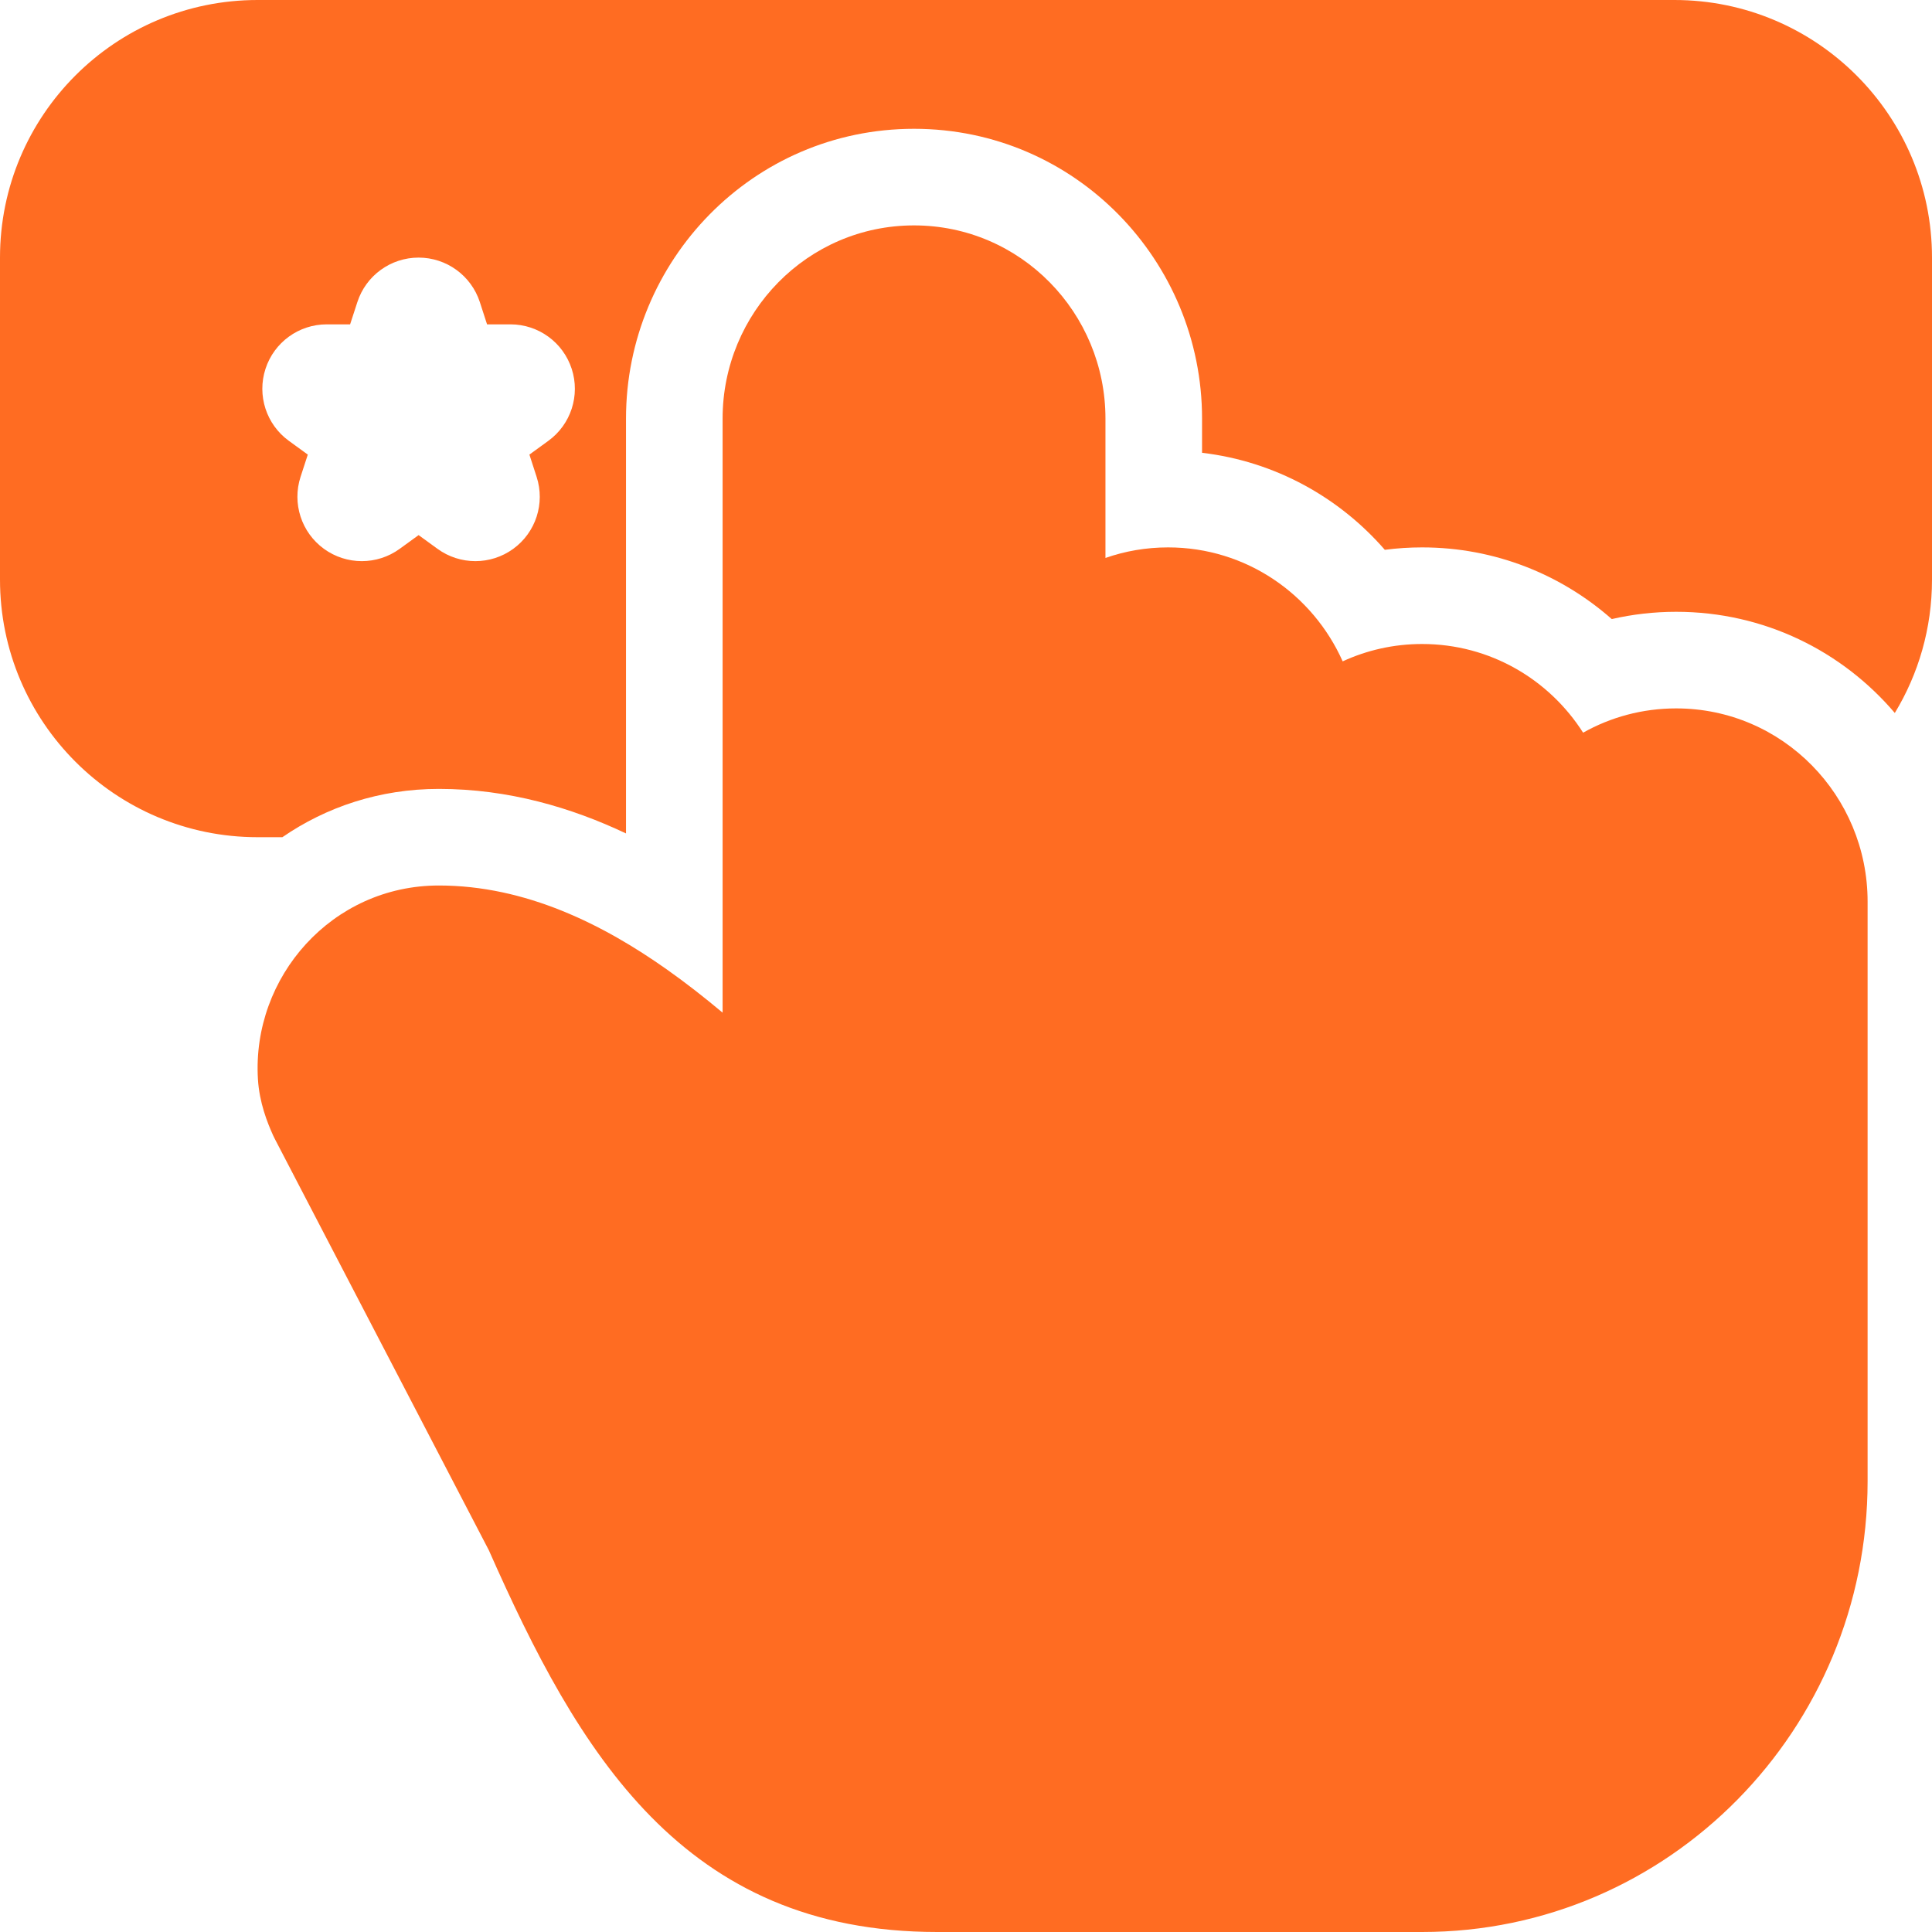
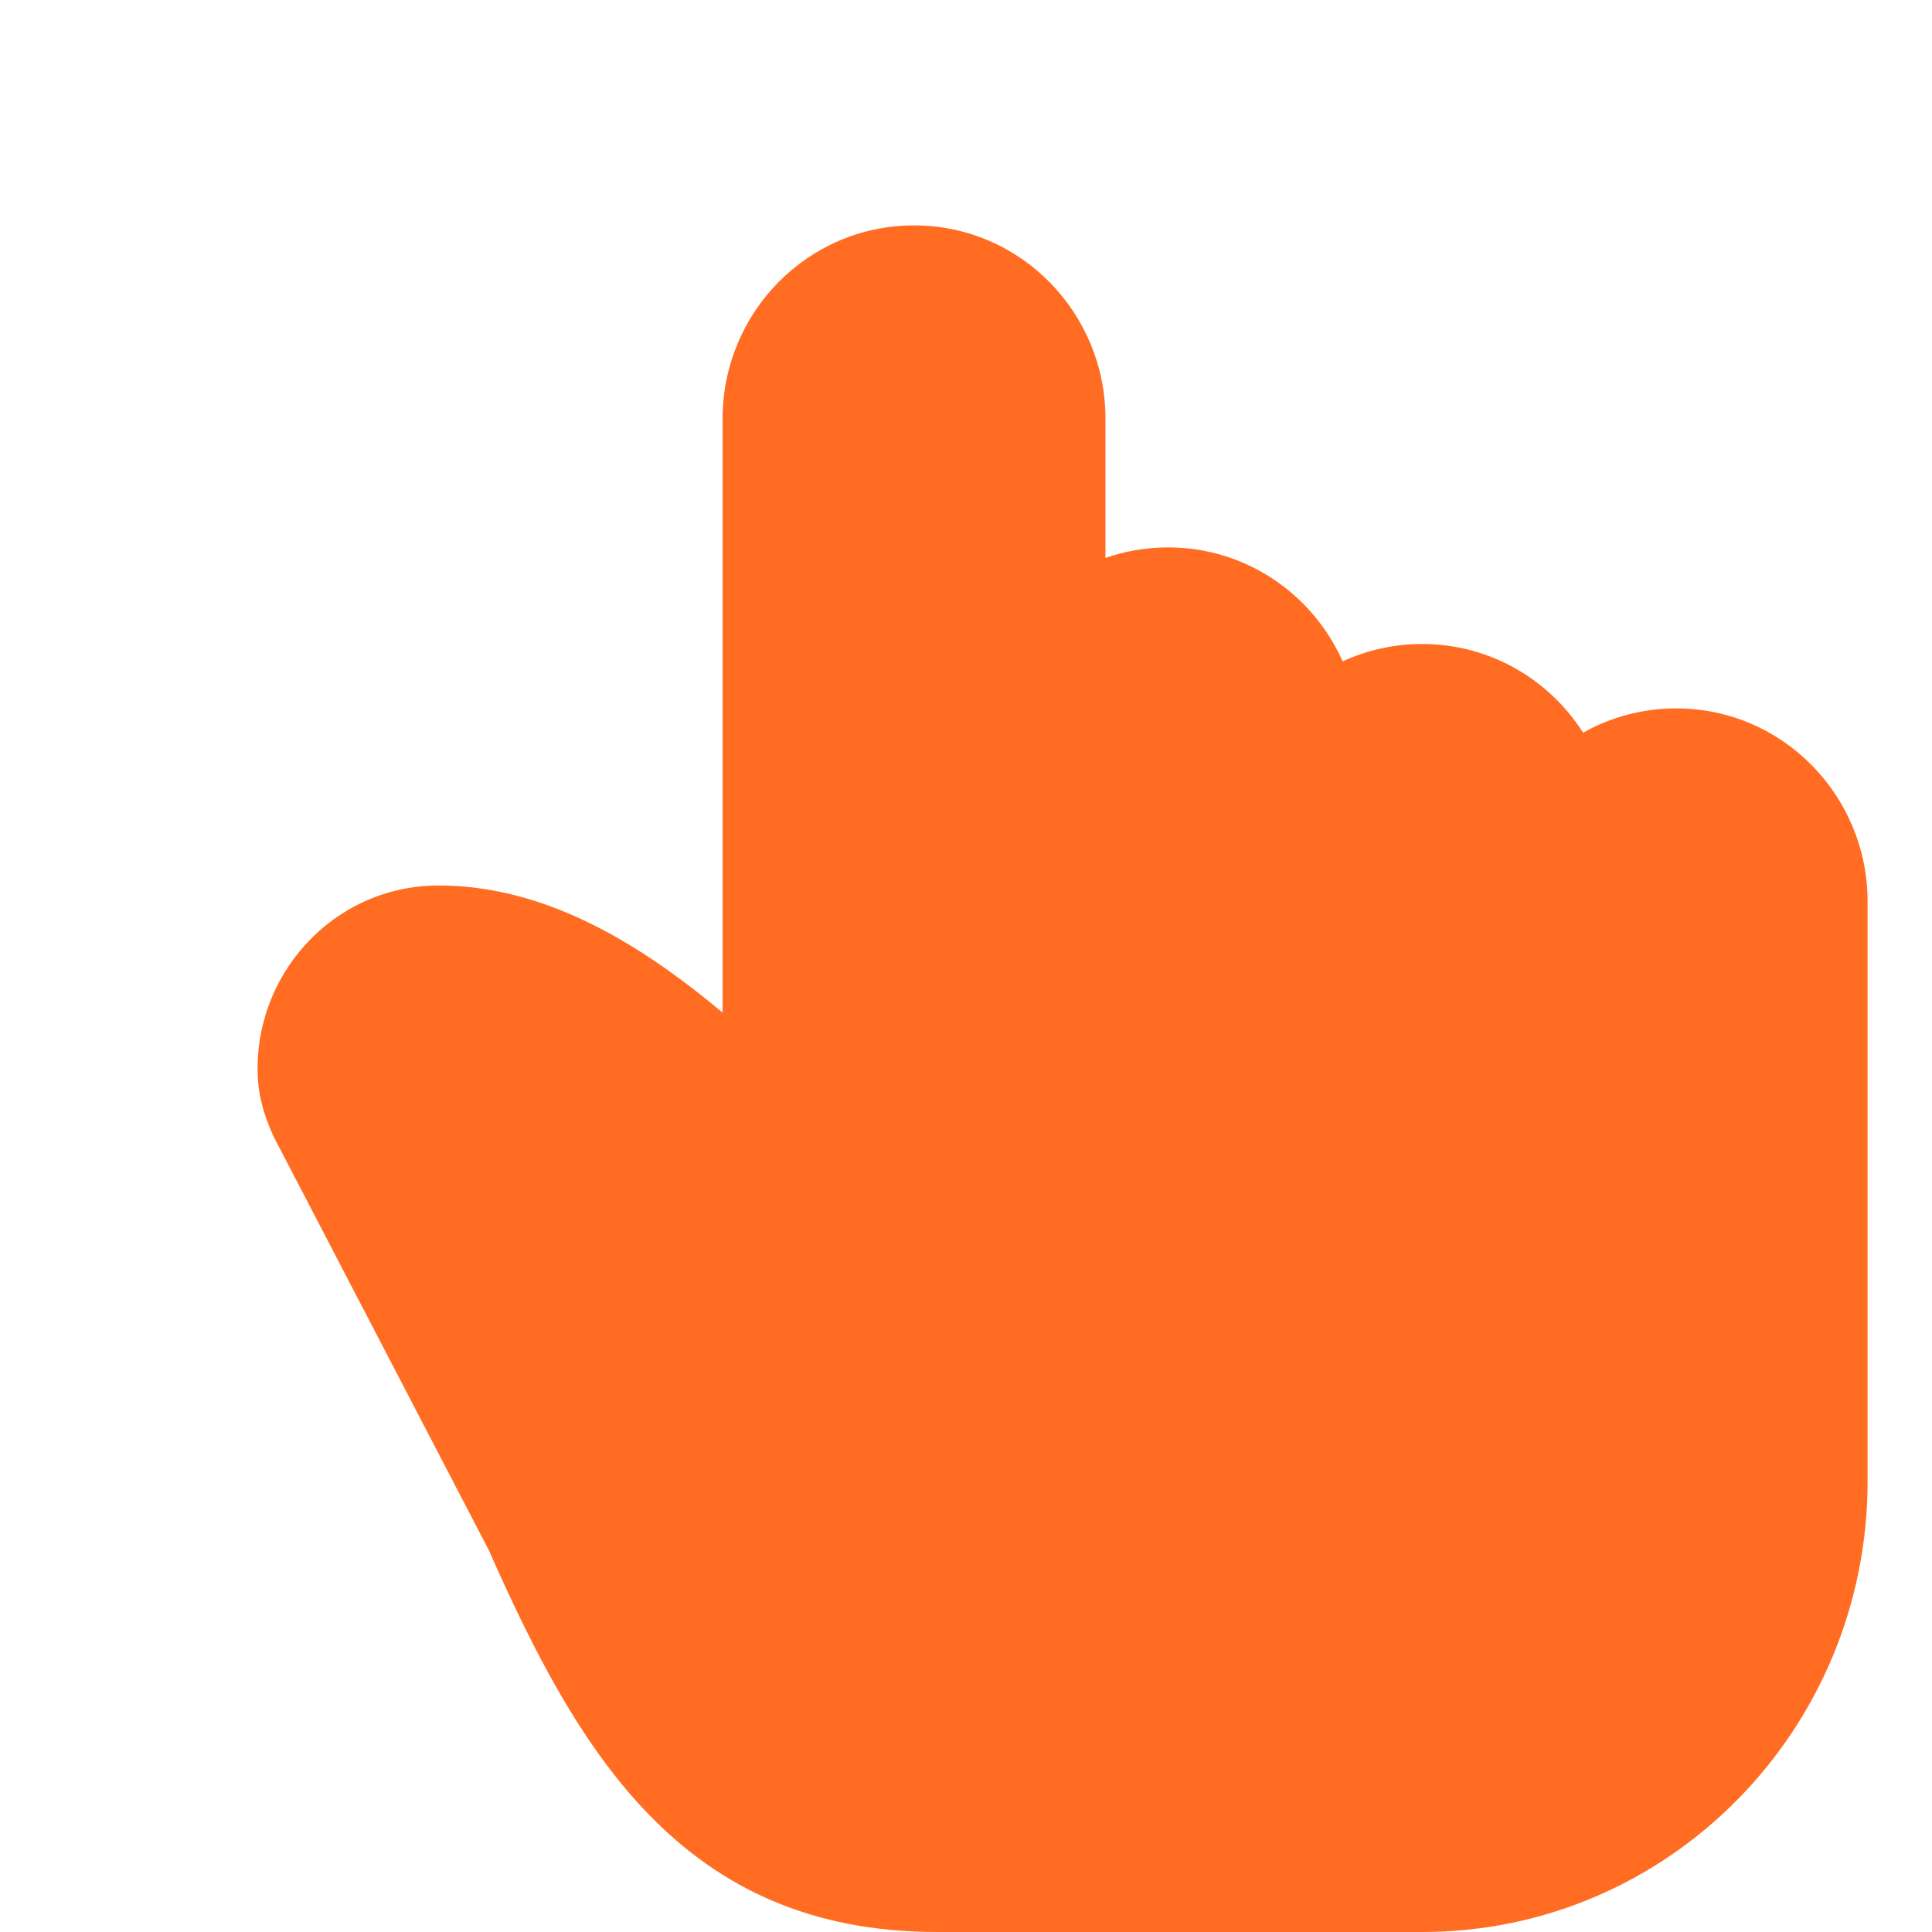
<svg xmlns="http://www.w3.org/2000/svg" width="60" height="60" viewBox="0 0 60 60" fill="none">
  <g clip-path="url(#clip0_183_27)">
-     <path fill-rule="evenodd" clip-rule="evenodd" d="M0 8C0 3.582 3.582 0 8 0H52C56.418 0 60 3.582 60 8V18C60 19.516 59.578 20.934 58.845 22.142C57.216 20.228 54.796 19 52.055 19C51.368 19 50.698 19.078 50.055 19.226C48.491 17.848 46.436 17 44.165 17C43.773 17 43.387 17.025 43.007 17.075C41.594 15.45 39.602 14.329 37.331 14.062V13C37.331 8.099 33.395 4 28.386 4C23.377 4 19.441 8.099 19.441 13V25.883C17.751 25.083 15.795 24.5 13.629 24.5C11.794 24.5 10.133 25.06 8.769 26H8C3.582 26 0 22.418 0 18V8ZM14.902 9.382C14.634 8.558 13.866 8 13 8C12.133 8 11.365 8.558 11.098 9.382L10.873 10.073H10.147C9.28 10.073 8.512 10.631 8.245 11.455C7.977 12.279 8.27 13.182 8.971 13.691L9.559 14.118L9.334 14.809C9.067 15.633 9.36 16.536 10.061 17.045C10.762 17.554 11.711 17.554 12.412 17.045L13 16.618L13.588 17.045C14.289 17.554 15.238 17.554 15.939 17.045C16.64 16.536 16.933 15.633 16.665 14.809L16.441 14.118L17.029 13.691C17.73 13.182 18.023 12.279 17.755 11.455C17.487 10.631 16.719 10.073 15.853 10.073H15.126L14.902 9.382Z" fill="#FF6C22" />
    <path d="M28.386 7C25.077 7 22.441 9.713 22.441 13V31.449C21.886 30.984 21.307 30.529 20.709 30.107C18.74 28.716 16.333 27.5 13.629 27.5C10.309 27.5 7.821 30.339 8.01 33.511C8.054 34.245 8.302 34.862 8.482 35.262C8.498 35.297 8.514 35.331 8.532 35.364L15.182 48.145C17.953 54.408 21.198 60 29.106 60H44.165C51.832 60 58 53.706 58 46L58 28C58 24.713 55.364 22 52.055 22C51.003 22 50.018 22.274 49.165 22.754C48.112 21.103 46.276 20 44.165 20C43.282 20 42.448 20.193 41.698 20.539C40.771 18.461 38.705 17 36.276 17C35.593 17 34.939 17.115 34.331 17.328V13C34.331 9.713 31.695 7 28.386 7Z" fill="#FF6C22" />
  </g>
  <defs>
    <clipPath id="clip0_183_27">
      <rect width="60" height="60" fill="white" />
    </clipPath>
  </defs>
</svg>